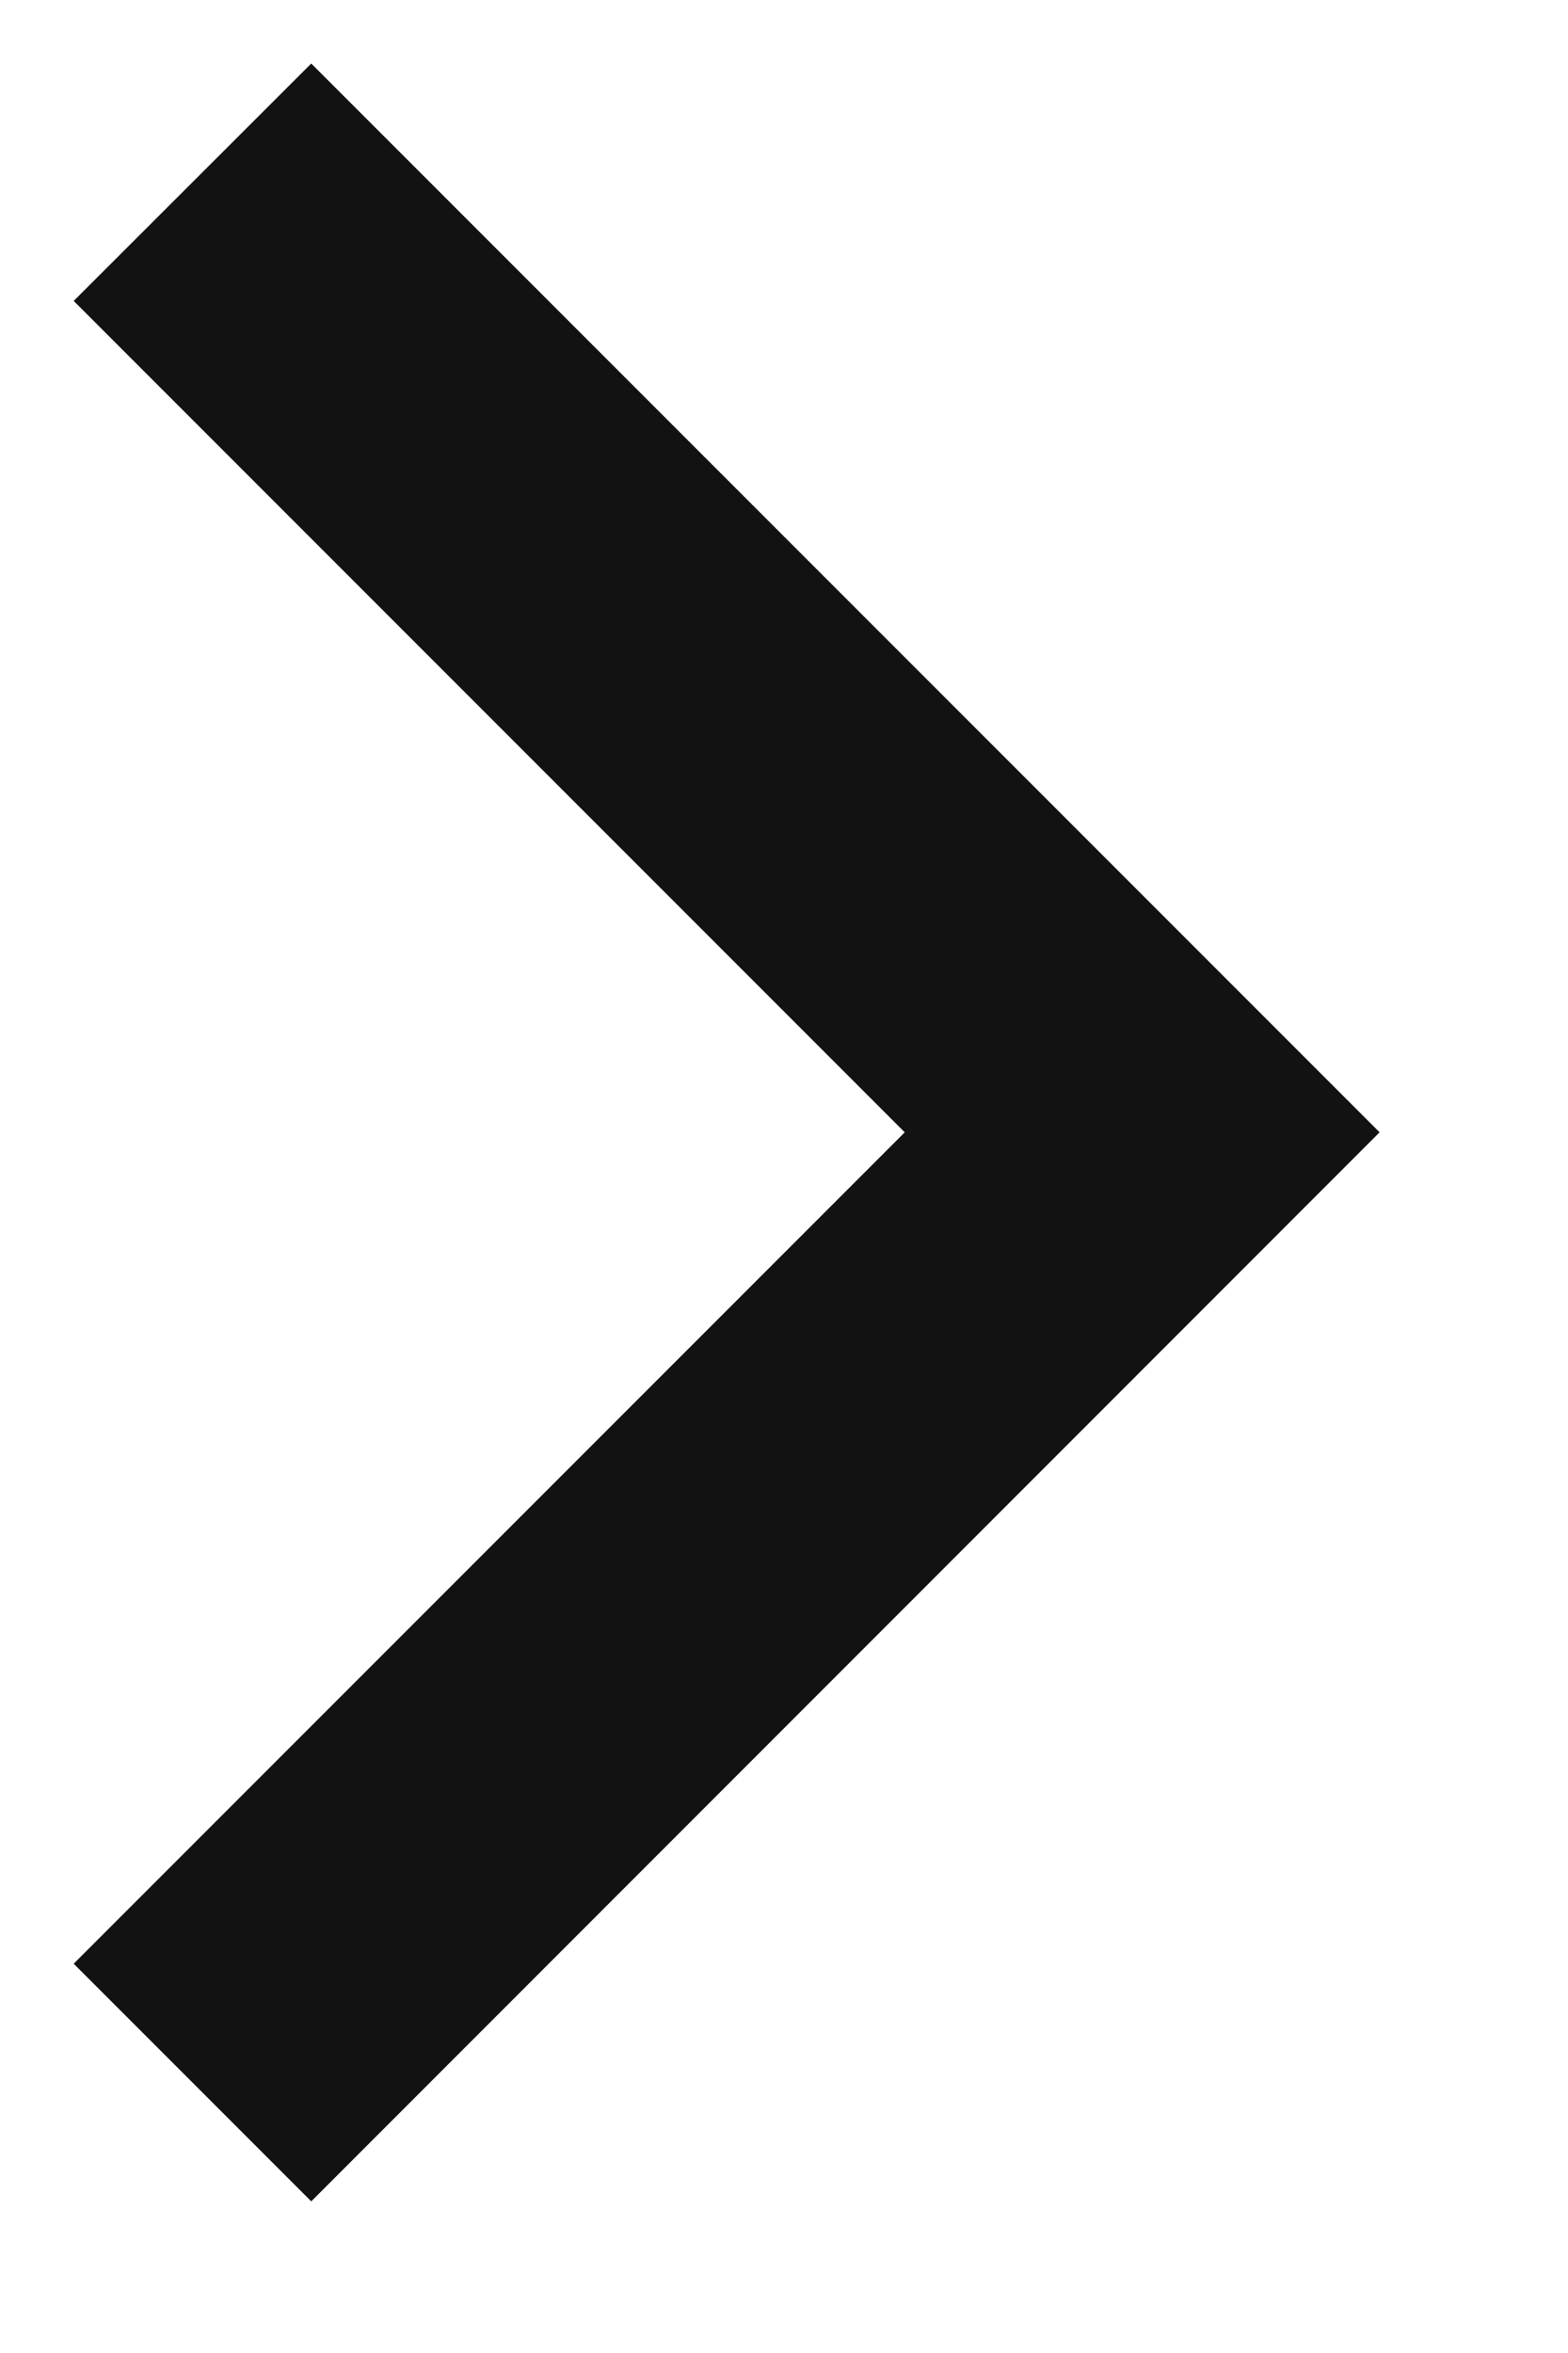
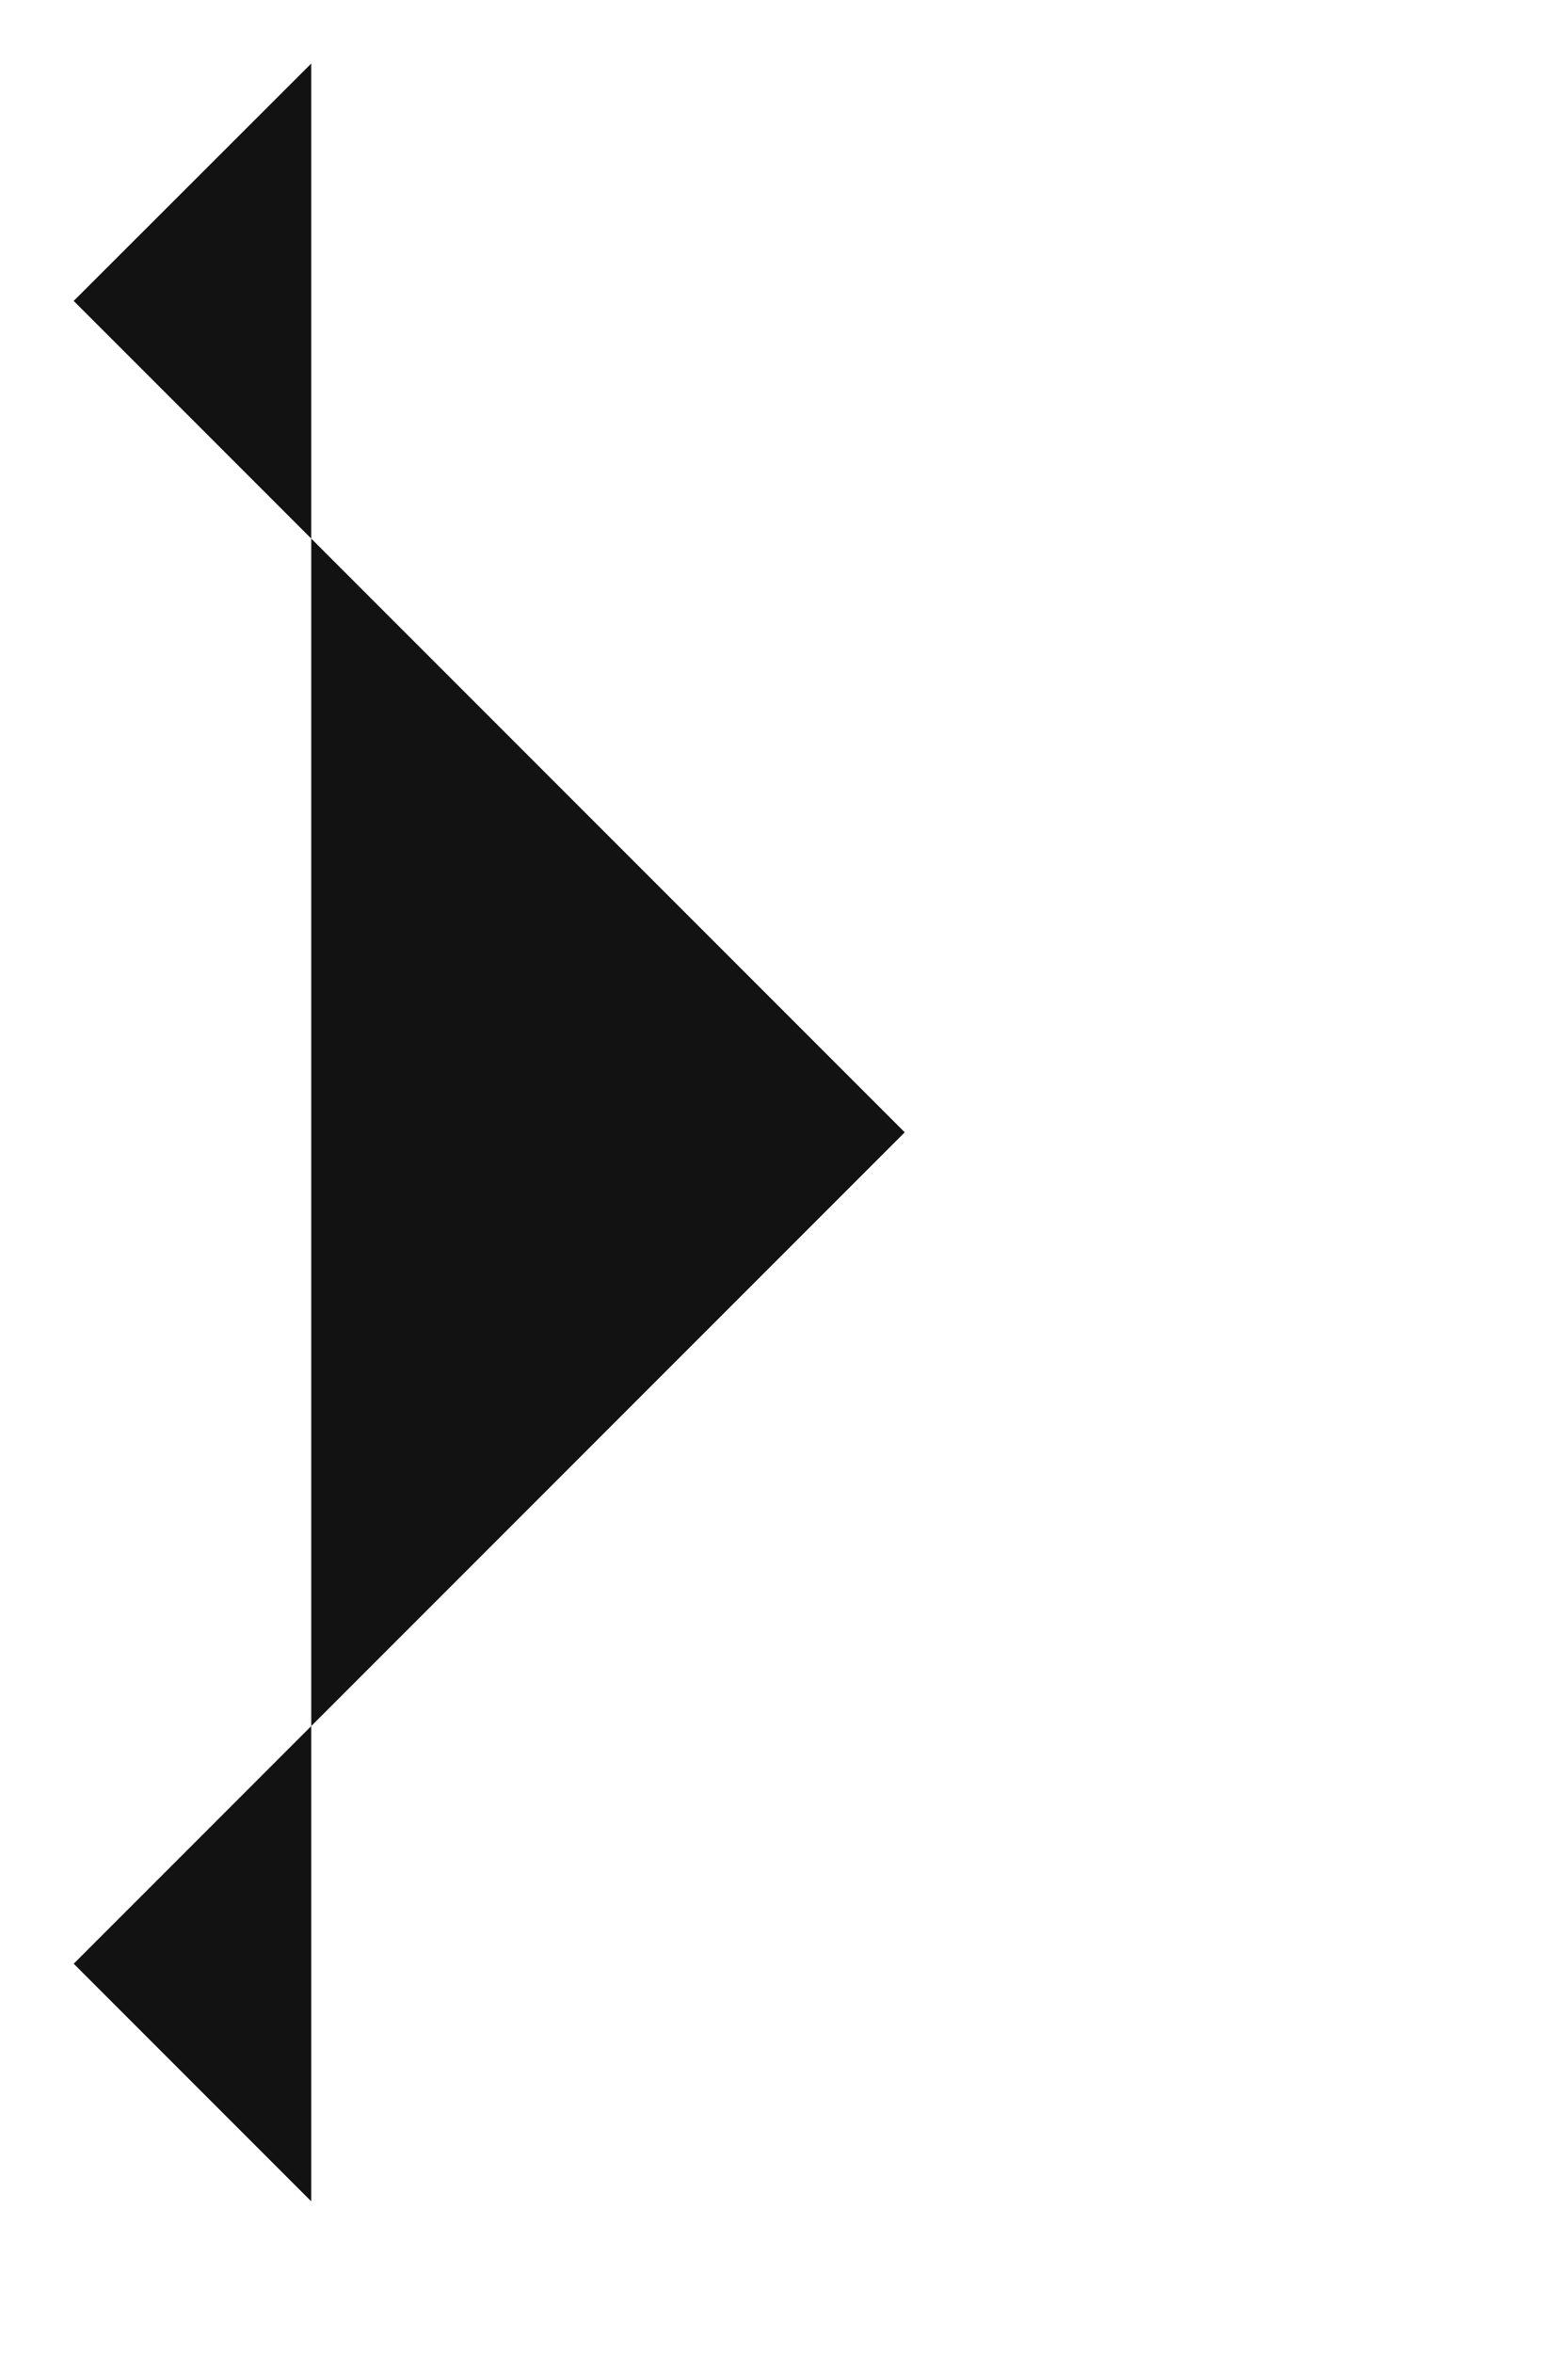
<svg xmlns="http://www.w3.org/2000/svg" width="6" height="9" viewBox="0 0 6 9" fill="none">
-   <path d="M3.462 4.331L0.282 1.151L1.191 0.243L5.279 4.331L1.191 8.42L0.282 7.511L3.462 4.331Z" fill="#121212" />
+   <path d="M3.462 4.331L0.282 1.151L1.191 0.243L1.191 8.42L0.282 7.511L3.462 4.331Z" fill="#121212" />
</svg>